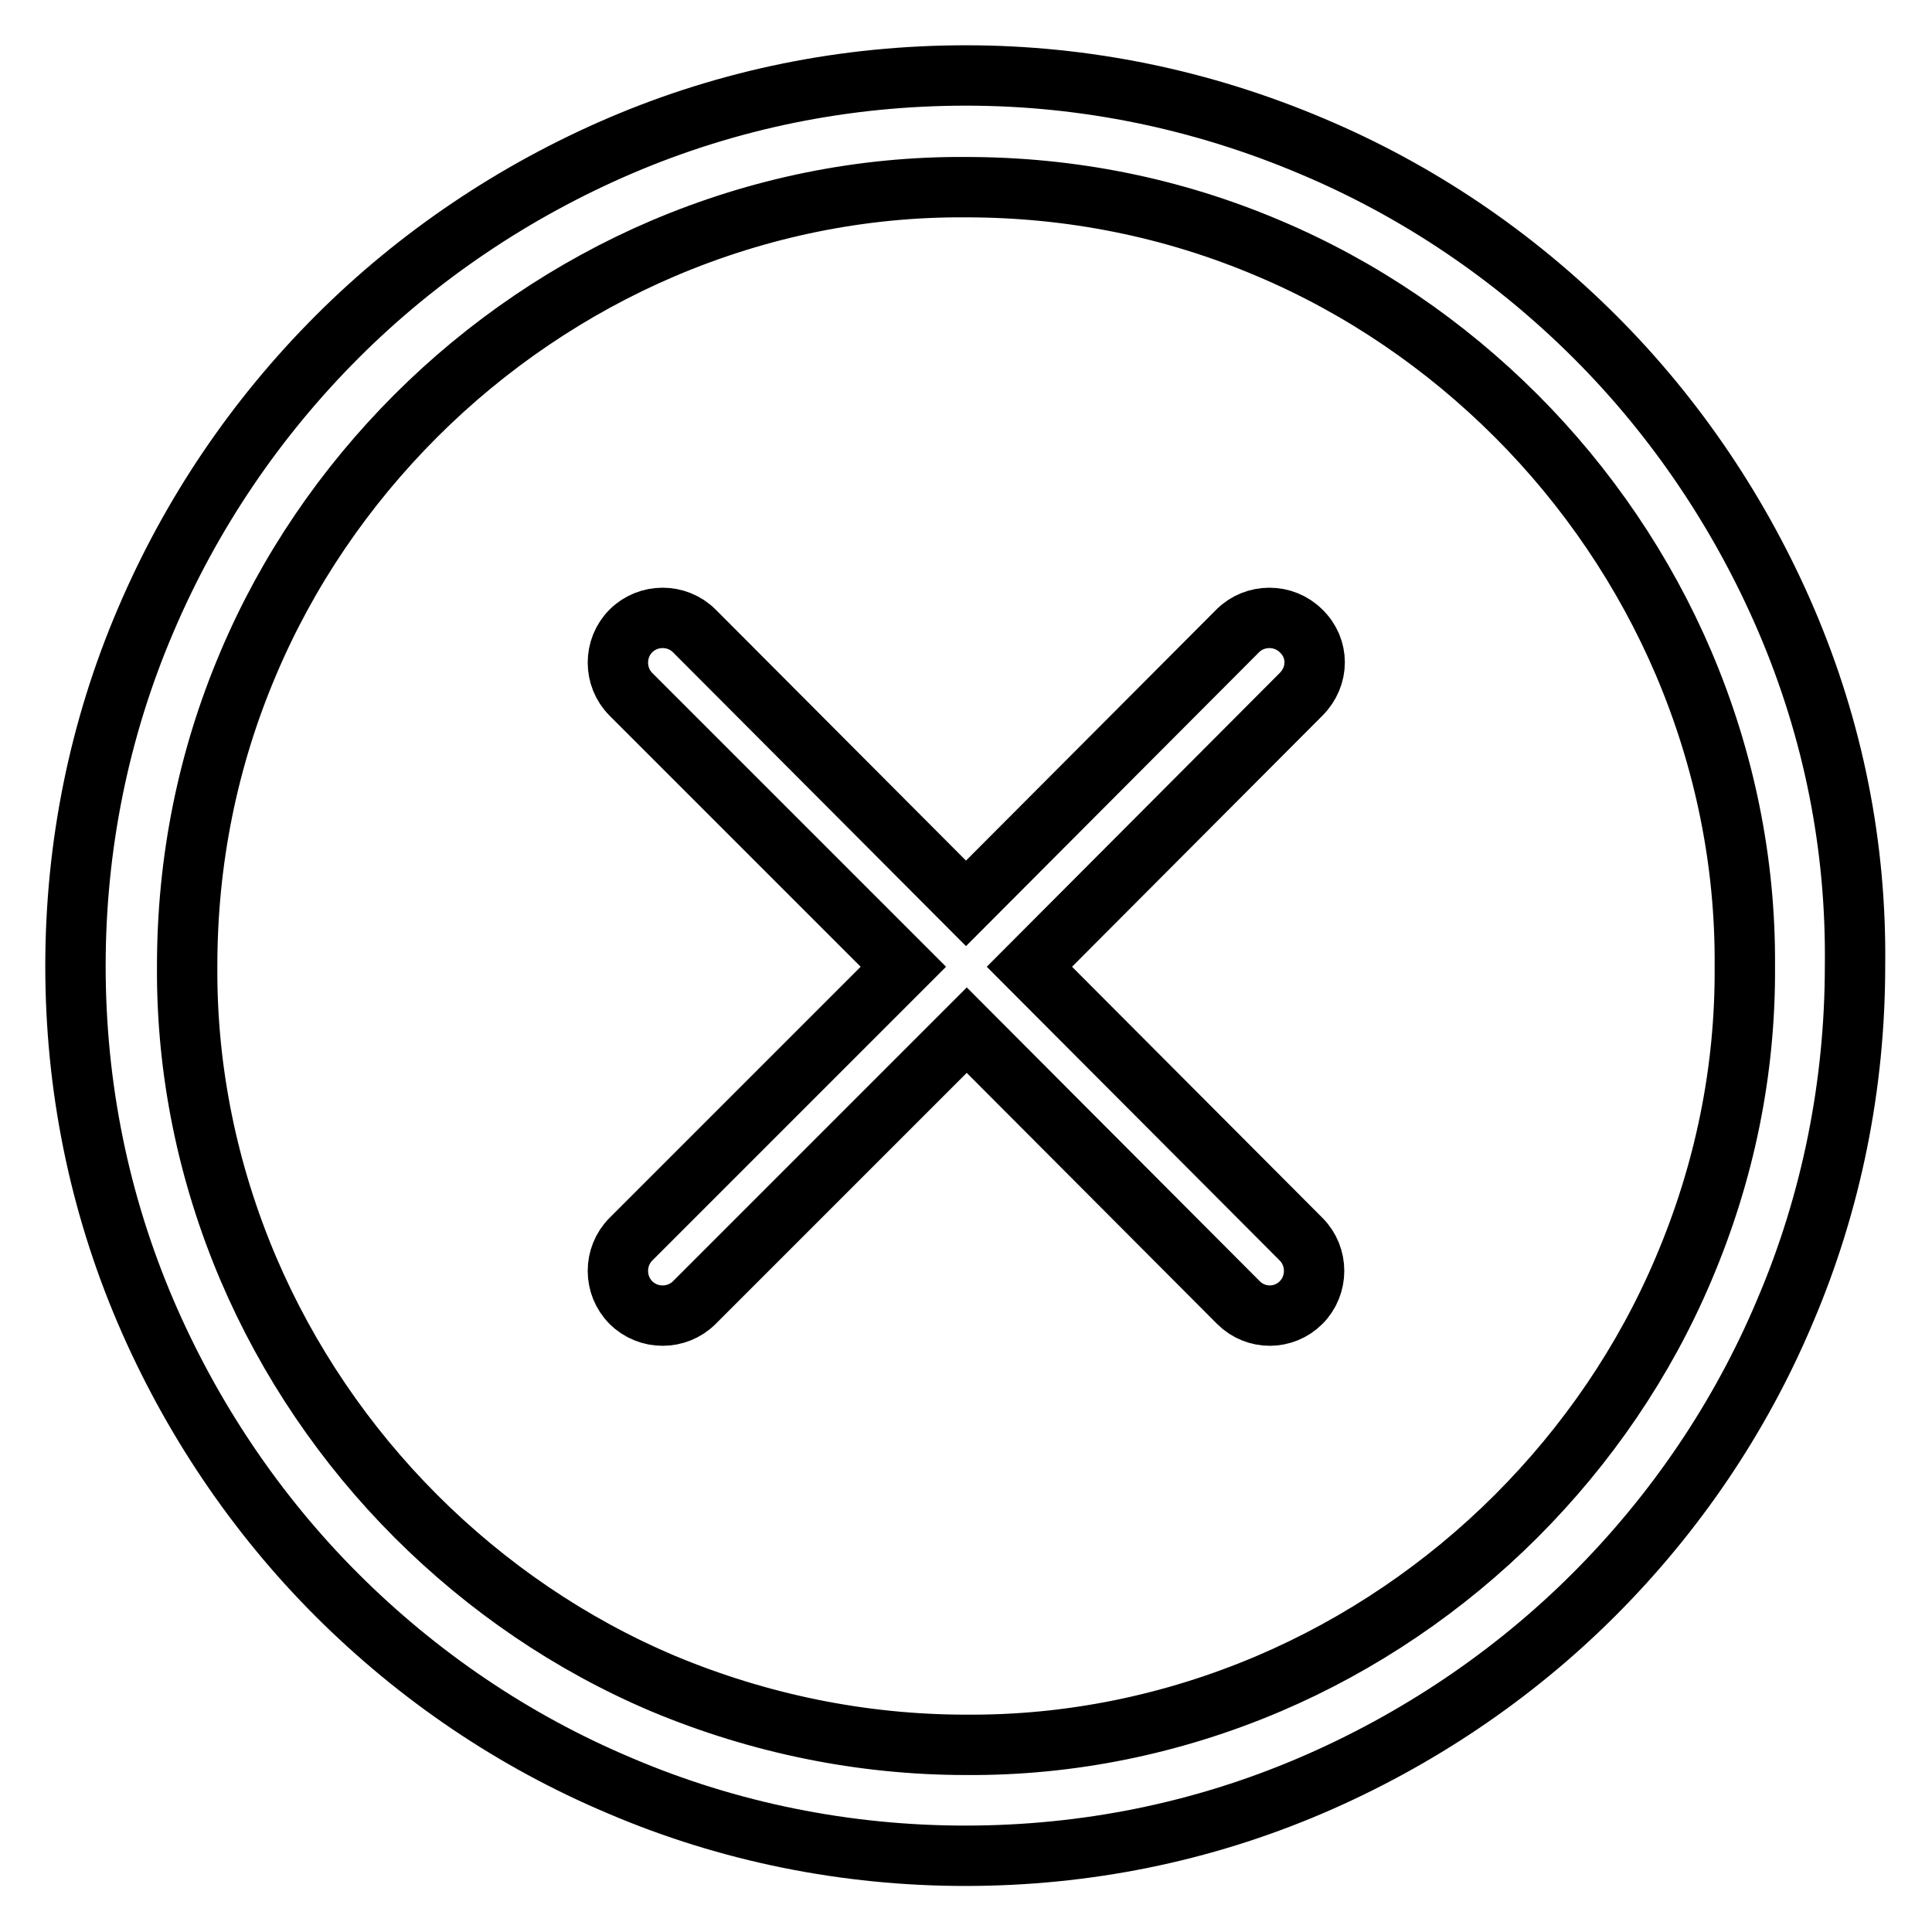
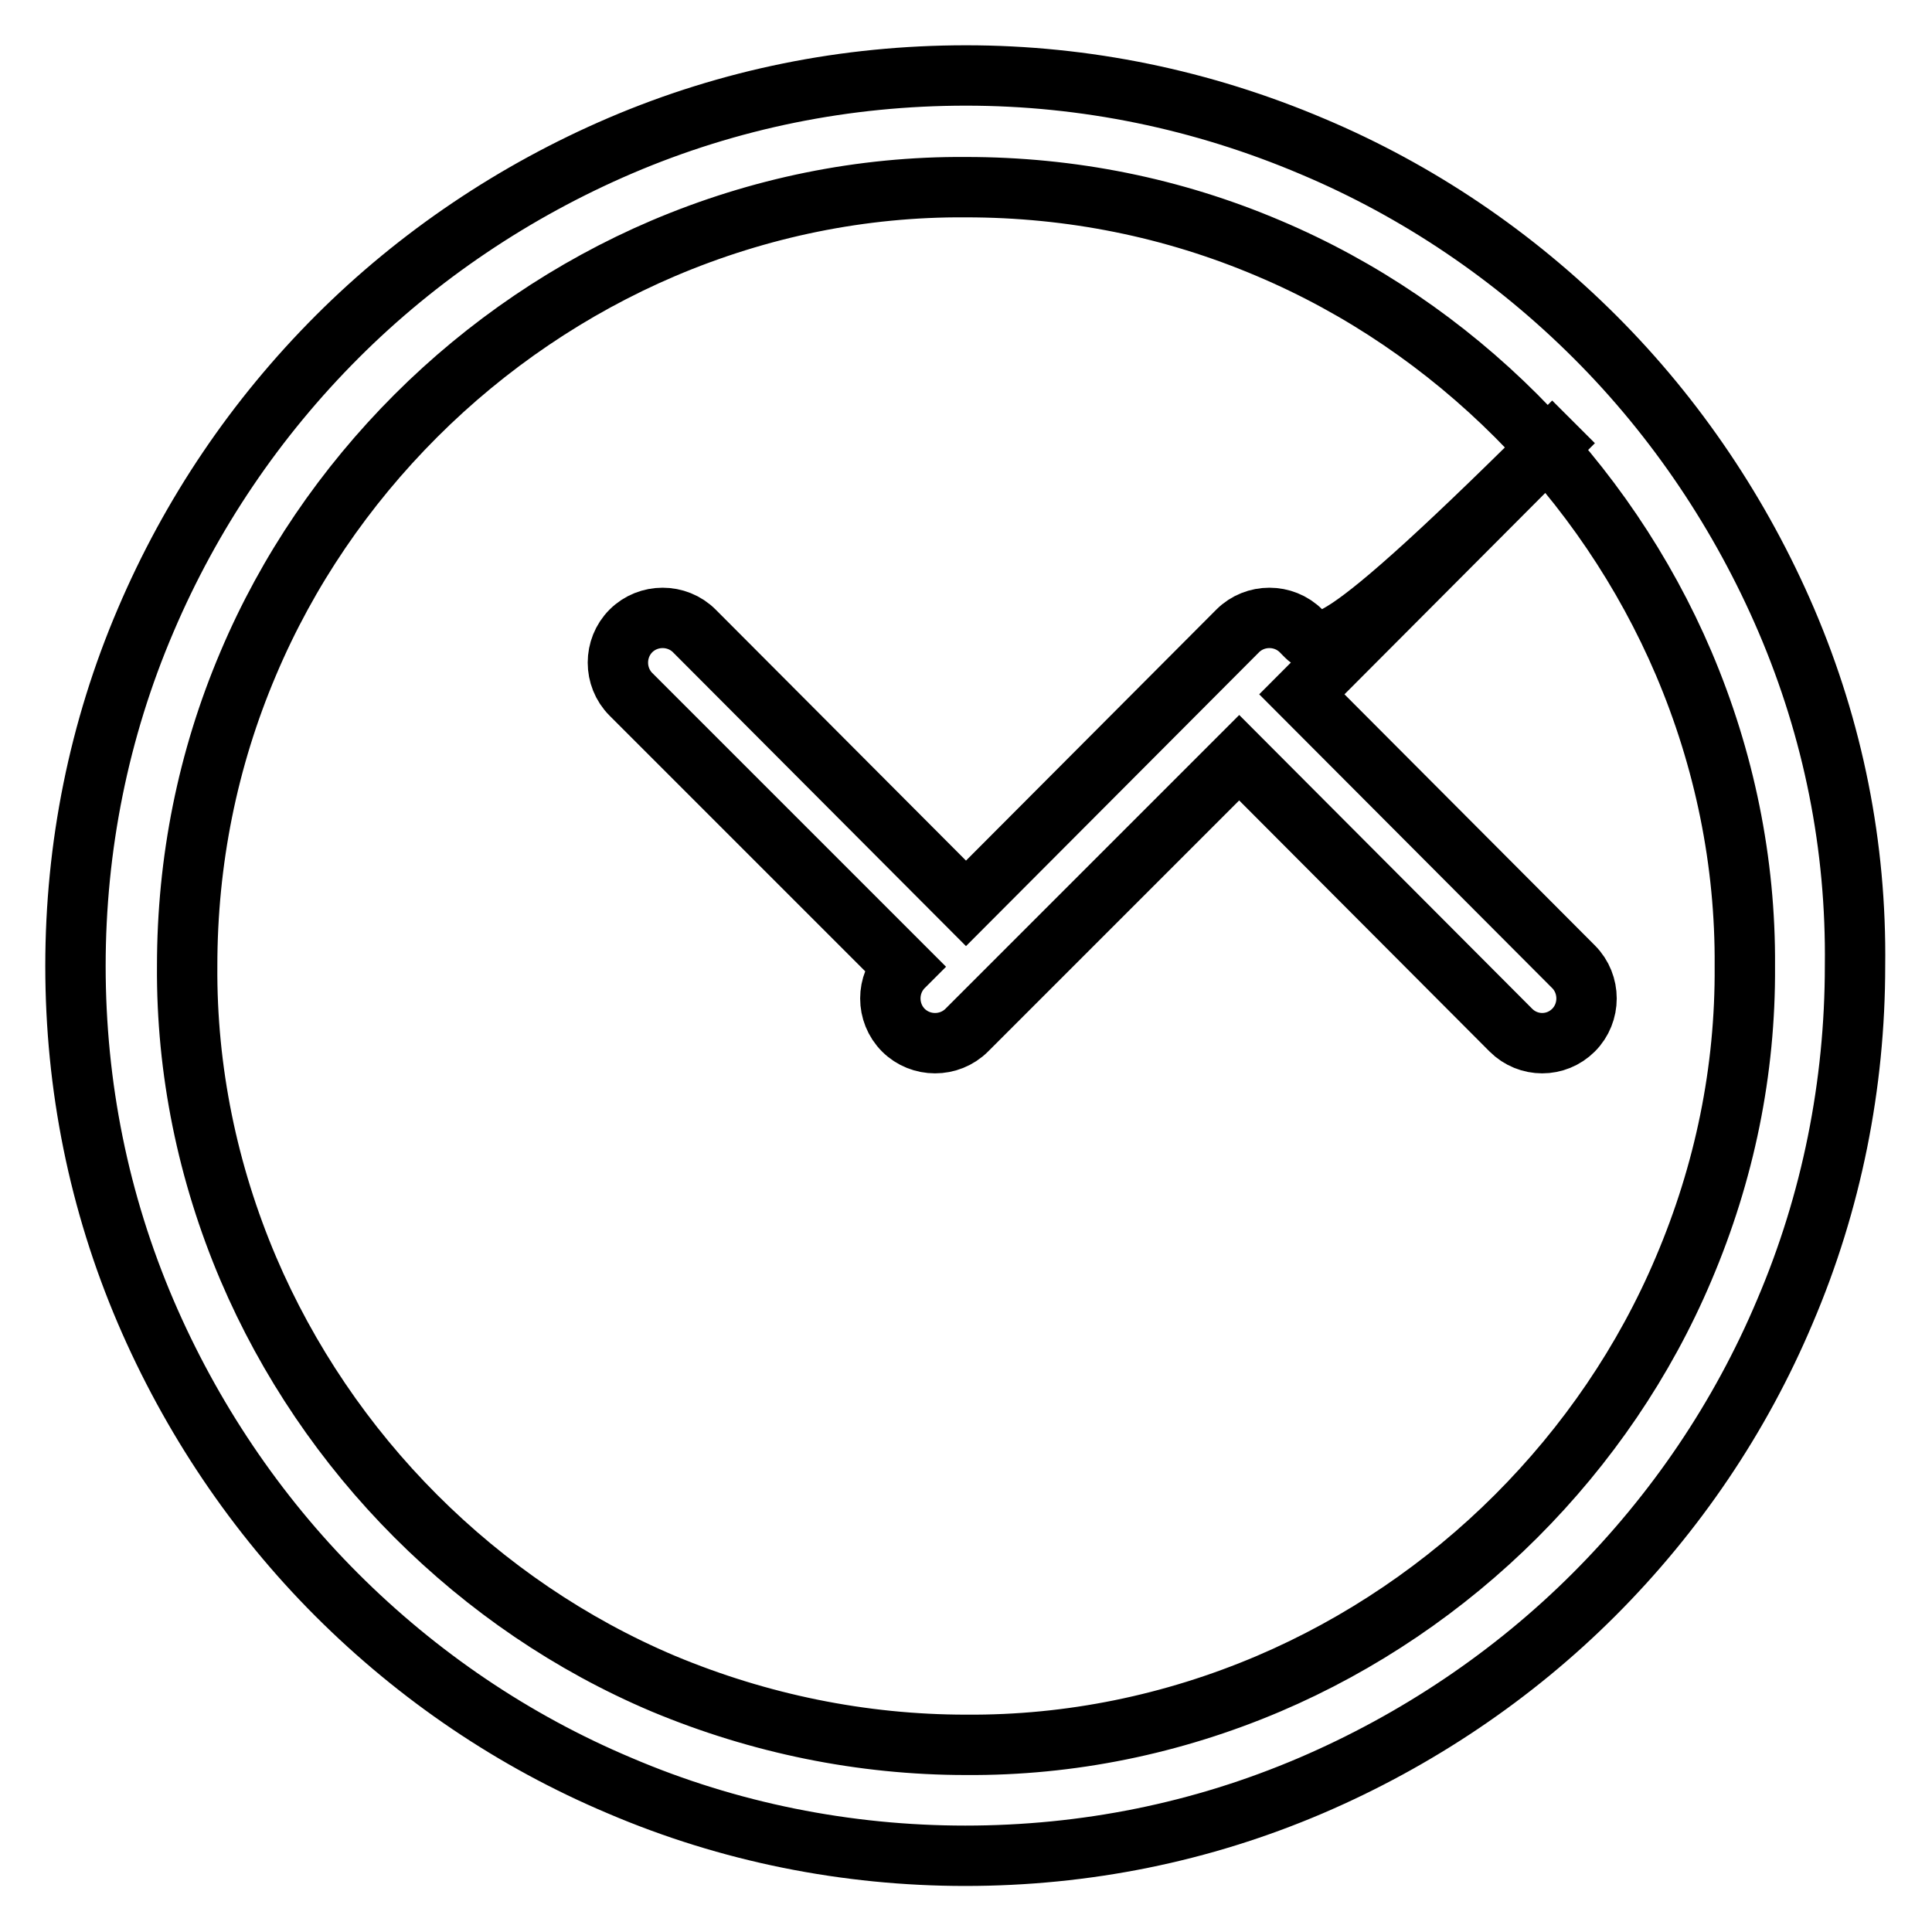
<svg xmlns="http://www.w3.org/2000/svg" version="1.1" x="0px" y="0px" viewBox="0 0 256 256" enable-background="new 0 0 256 256" xml:space="preserve">
  <g>
-     <path stroke-width="8" fill-opacity="0" stroke="#000000" d="M236.7,82.2c-6-14-14.6-26.8-25.3-37.5c-10.8-10.8-23.5-19.4-37.5-25.3C159.3,13.2,143.8,10,128,10 c-15.9,0-31.3,3.1-45.8,9.3c-14,6-26.8,14.6-37.5,25.3C33.9,55.4,25.3,68.1,19.3,82.2C13.1,96.7,10,112.2,10,128 c0,15.9,3.1,31.3,9.3,45.8c6,14,14.6,26.8,25.3,37.5c10.8,10.8,23.5,19.4,37.5,25.3c14.5,6.2,30.1,9.3,45.8,9.3 c15.9,0,31.3-3.1,45.8-9.3c14-6,26.8-14.6,37.5-25.3c10.8-10.8,19.4-23.5,25.3-37.5c6.2-14.5,9.3-30.1,9.3-45.8 C246,112.1,242.9,96.7,236.7,82.2L236.7,82.2z M223.1,168.1c-5.2,12.3-12.8,23.4-22.2,32.8c-9.4,9.4-20.6,17-32.8,22.2 c-12.7,5.4-26.3,8.2-40.1,8.1c-13.8,0-27.4-2.8-40.1-8.1c-12.3-5.2-23.4-12.8-32.8-22.2c-9.4-9.4-17-20.6-22.2-32.8 c-5.4-12.7-8.2-26.3-8.1-40.1c0-13.9,2.7-27.4,8.1-40.1c5.2-12.3,12.8-23.4,22.2-32.8c9.4-9.4,20.6-17,32.8-22.2 c12.7-5.4,26.3-8.2,40.1-8.1c13.9,0,27.4,2.7,40.1,8.1c12.3,5.2,23.4,12.8,32.8,22.2c9.4,9.4,17,20.6,22.2,32.8 c5.4,12.7,8.2,26.3,8.1,40.1C231.3,141.9,228.5,155.4,223.1,168.1z M172.4,83.6c-2.3-2.3-6.1-2.3-8.4,0l-36,36.1L92,83.6 c-2.3-2.3-6.1-2.3-8.4,0c-2.3,2.3-2.3,6.1,0,8.4l0,0l36.1,36.1l-36.1,36.1c-2.3,2.3-2.3,6.1,0,8.4c2.3,2.3,6.1,2.3,8.4,0l36.1-36.1 l36,36.1c2.3,2.3,6,2.3,8.3,0c0,0,0,0,0,0c2.3-2.3,2.3-6.1,0-8.4l-36-36.1l36-36.1C174.8,89.6,174.8,85.9,172.4,83.6 C172.4,83.6,172.4,83.6,172.4,83.6z" />
+     <path stroke-width="8" fill-opacity="0" stroke="#000000" d="M236.7,82.2c-6-14-14.6-26.8-25.3-37.5c-10.8-10.8-23.5-19.4-37.5-25.3C159.3,13.2,143.8,10,128,10 c-15.9,0-31.3,3.1-45.8,9.3c-14,6-26.8,14.6-37.5,25.3C33.9,55.4,25.3,68.1,19.3,82.2C13.1,96.7,10,112.2,10,128 c0,15.9,3.1,31.3,9.3,45.8c6,14,14.6,26.8,25.3,37.5c10.8,10.8,23.5,19.4,37.5,25.3c14.5,6.2,30.1,9.3,45.8,9.3 c15.9,0,31.3-3.1,45.8-9.3c14-6,26.8-14.6,37.5-25.3c10.8-10.8,19.4-23.5,25.3-37.5c6.2-14.5,9.3-30.1,9.3-45.8 C246,112.1,242.9,96.7,236.7,82.2L236.7,82.2z M223.1,168.1c-5.2,12.3-12.8,23.4-22.2,32.8c-9.4,9.4-20.6,17-32.8,22.2 c-12.7,5.4-26.3,8.2-40.1,8.1c-13.8,0-27.4-2.8-40.1-8.1c-12.3-5.2-23.4-12.8-32.8-22.2c-9.4-9.4-17-20.6-22.2-32.8 c-5.4-12.7-8.2-26.3-8.1-40.1c0-13.9,2.7-27.4,8.1-40.1c5.2-12.3,12.8-23.4,22.2-32.8c9.4-9.4,20.6-17,32.8-22.2 c12.7-5.4,26.3-8.2,40.1-8.1c13.9,0,27.4,2.7,40.1,8.1c12.3,5.2,23.4,12.8,32.8,22.2c9.4,9.4,17,20.6,22.2,32.8 c5.4,12.7,8.2,26.3,8.1,40.1C231.3,141.9,228.5,155.4,223.1,168.1z M172.4,83.6c-2.3-2.3-6.1-2.3-8.4,0l-36,36.1L92,83.6 c-2.3-2.3-6.1-2.3-8.4,0c-2.3,2.3-2.3,6.1,0,8.4l0,0l36.1,36.1c-2.3,2.3-2.3,6.1,0,8.4c2.3,2.3,6.1,2.3,8.4,0l36.1-36.1 l36,36.1c2.3,2.3,6,2.3,8.3,0c0,0,0,0,0,0c2.3-2.3,2.3-6.1,0-8.4l-36-36.1l36-36.1C174.8,89.6,174.8,85.9,172.4,83.6 C172.4,83.6,172.4,83.6,172.4,83.6z" />
  </g>
</svg>